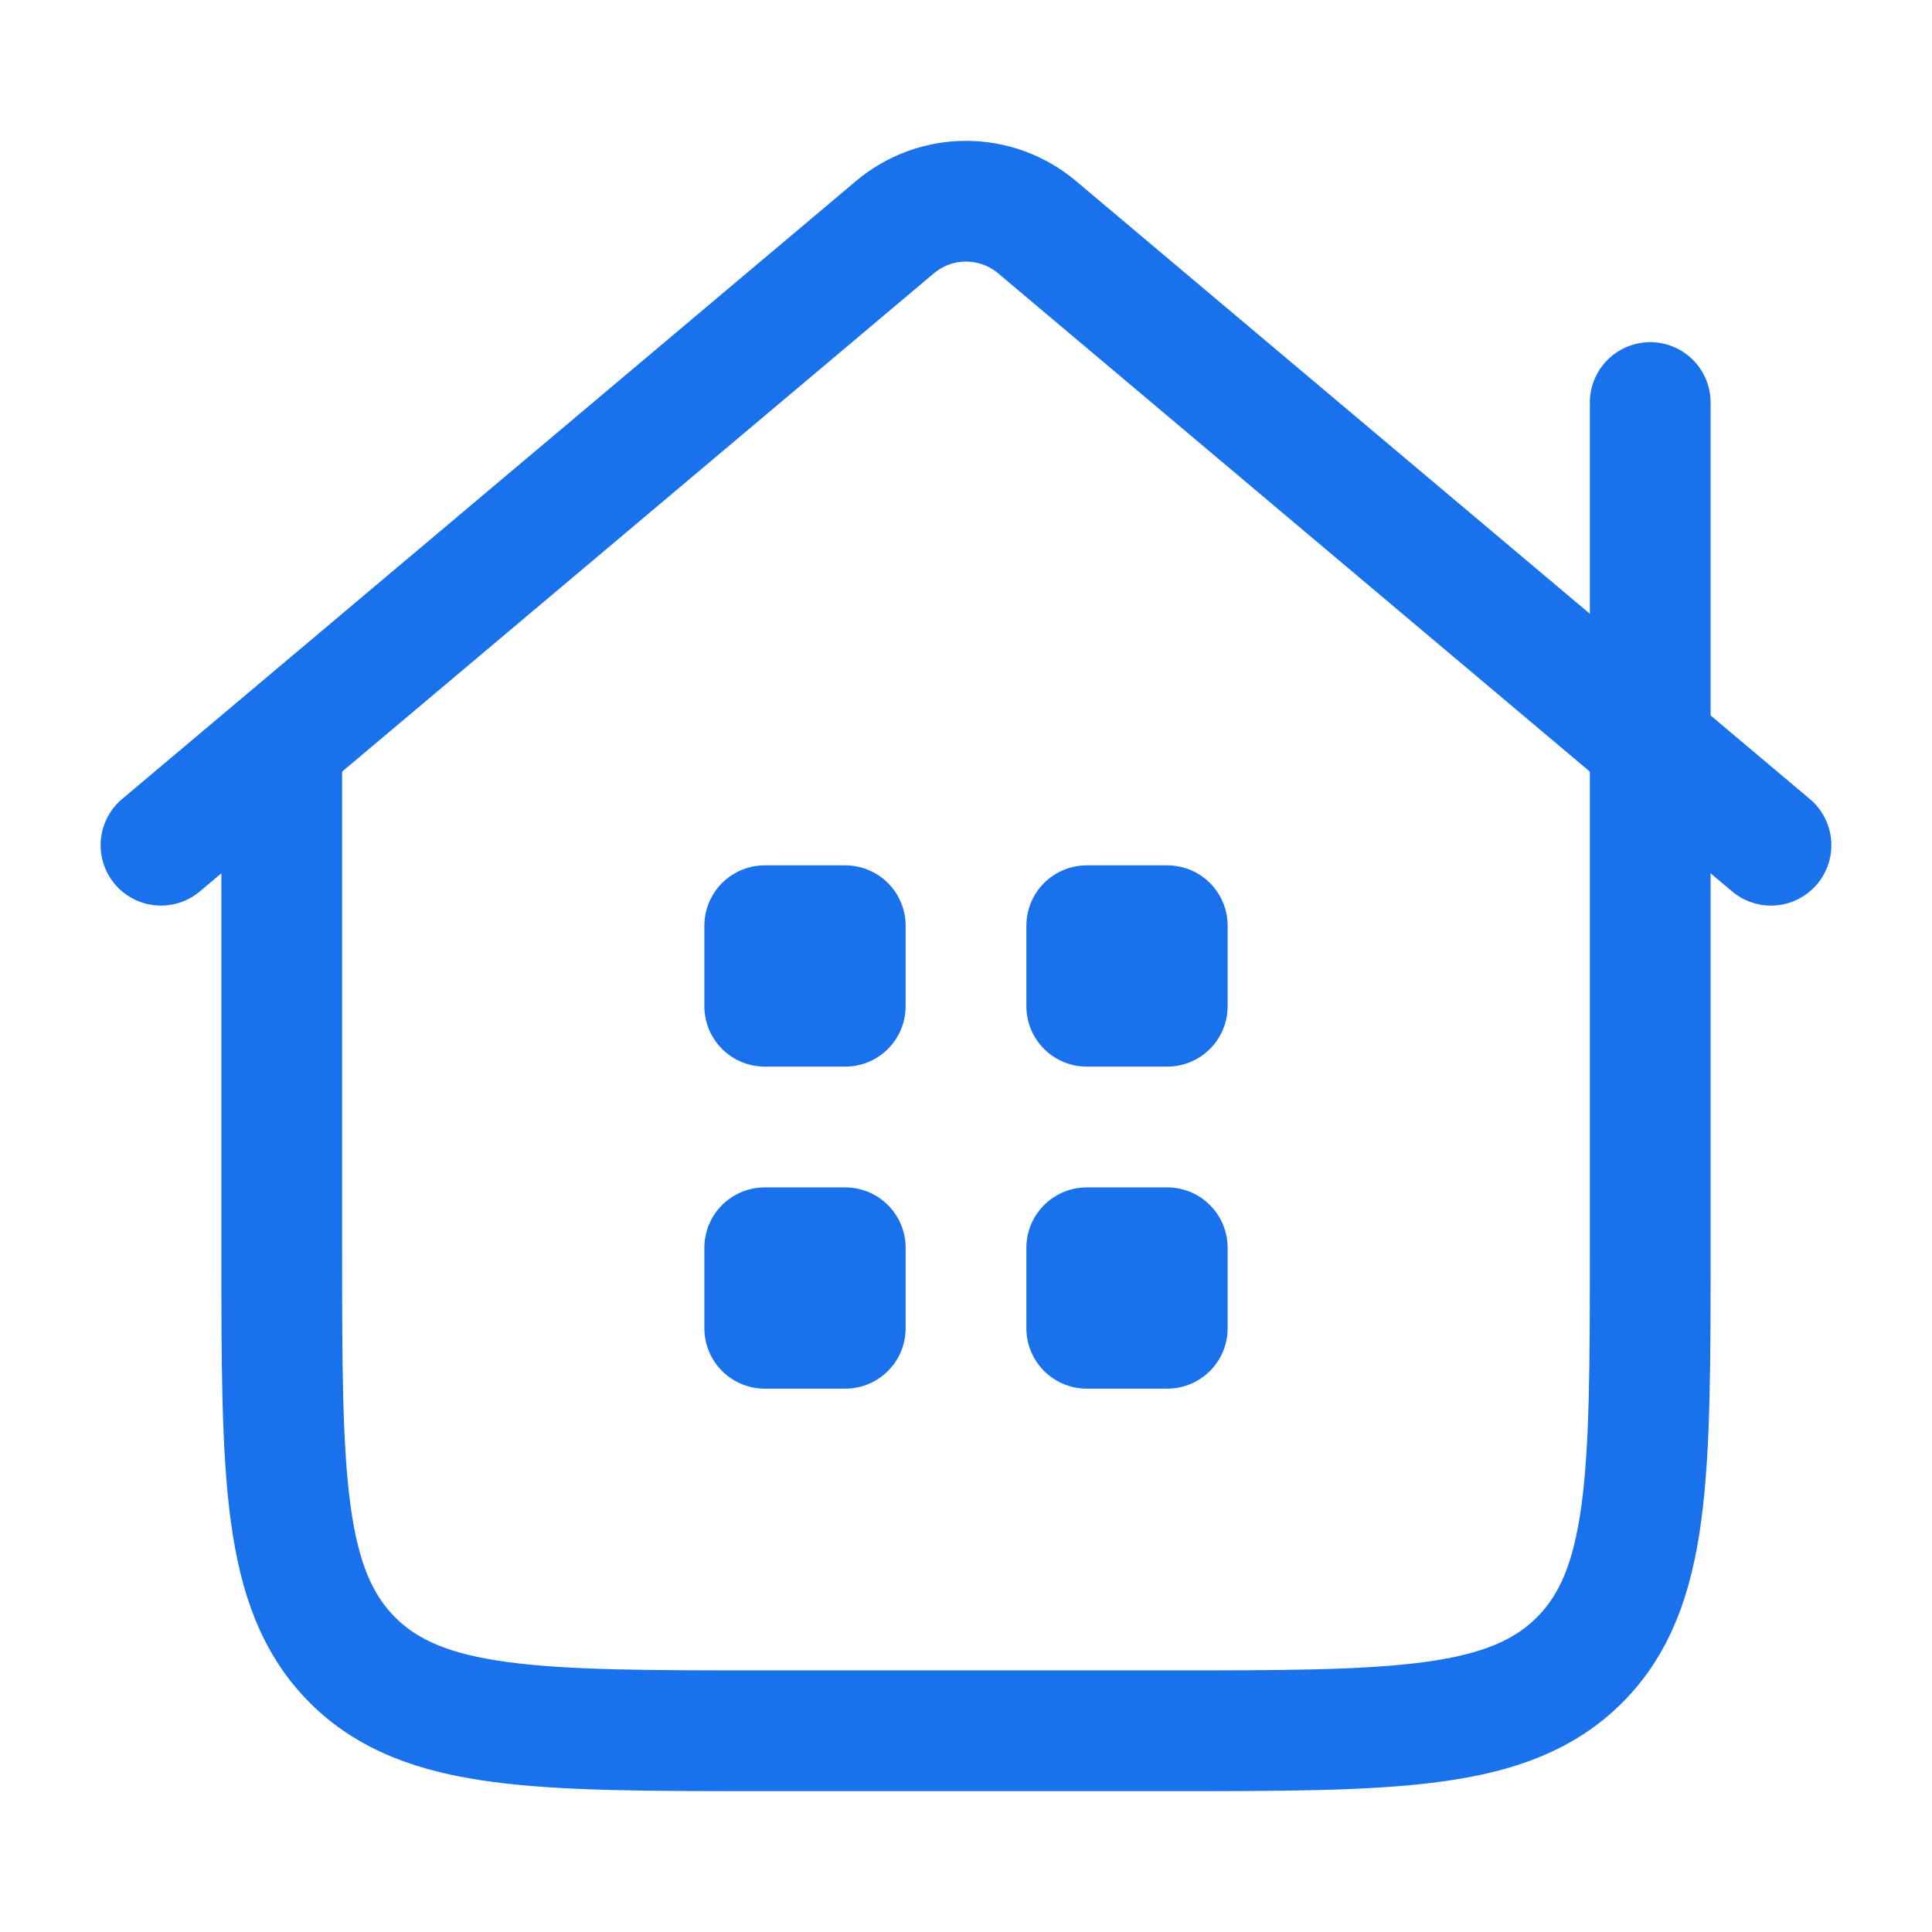
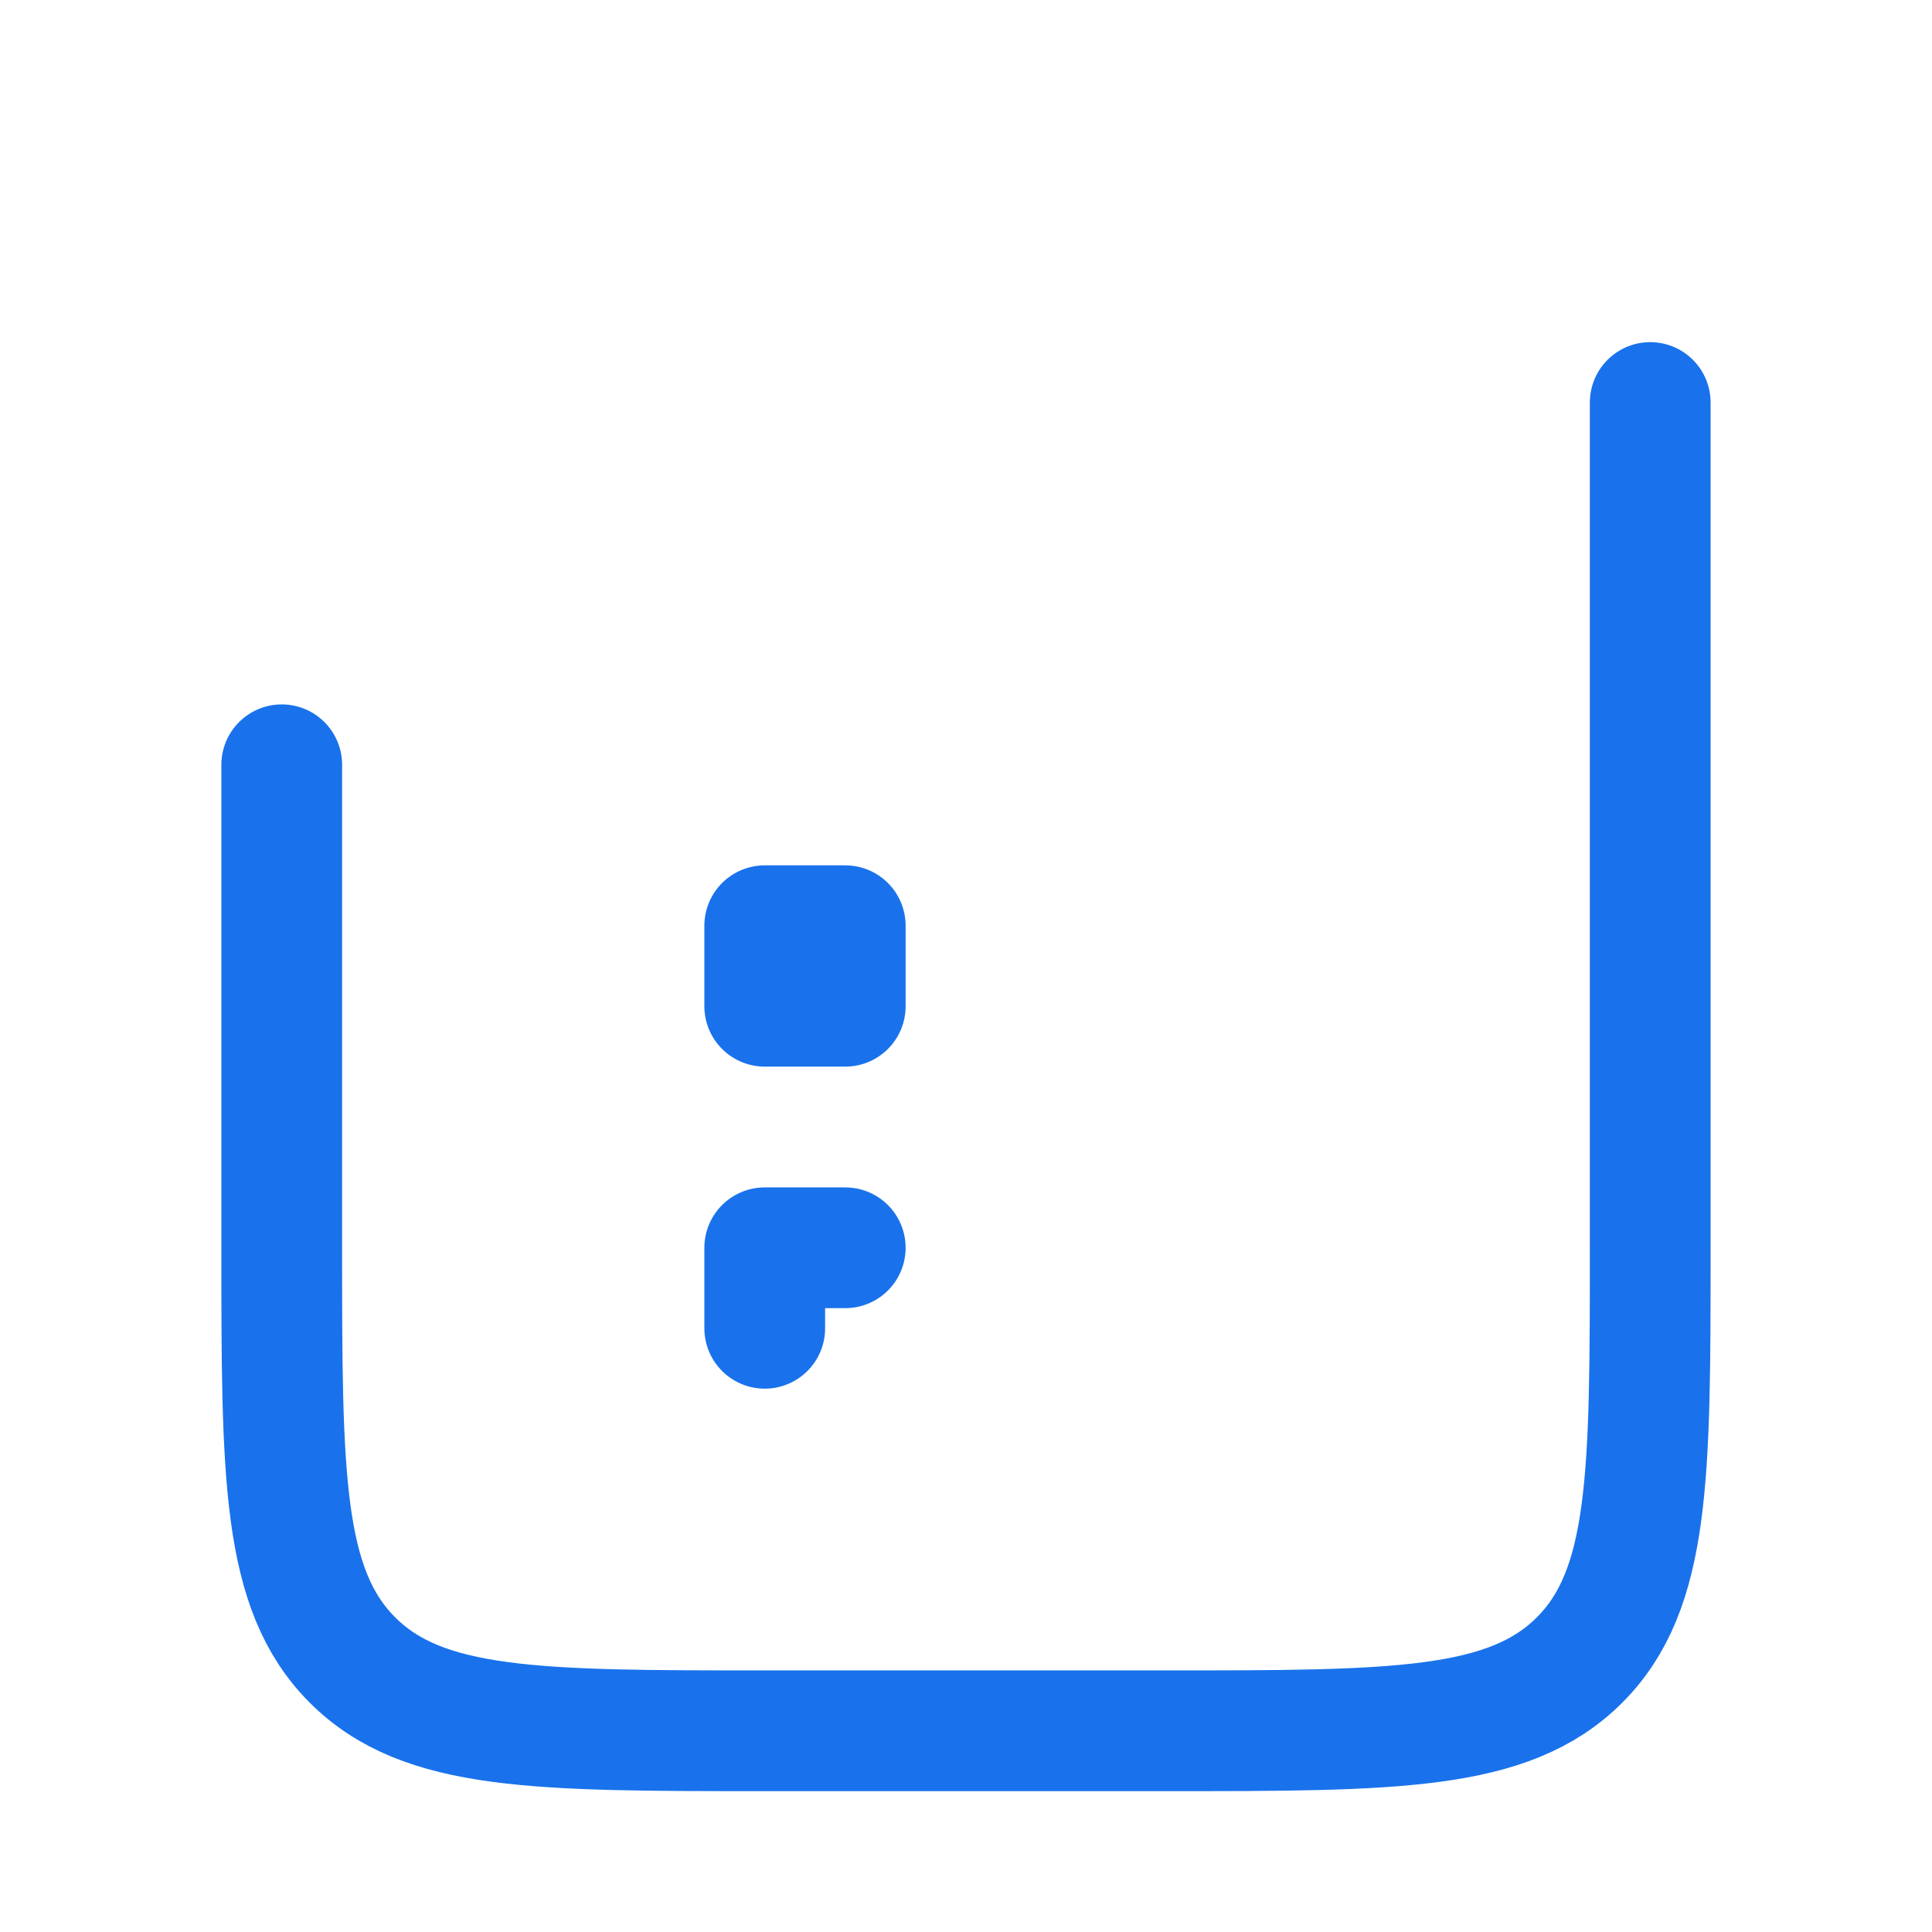
<svg xmlns="http://www.w3.org/2000/svg" width="52" height="52" viewBox="0 0 52 52" fill="none">
-   <path d="M47.666 22.749L27.912 6.114C27.377 5.663 26.699 5.416 26 5.416C25.3 5.416 24.623 5.663 24.088 6.114L4.333 22.749" stroke="#1972EB" stroke-width="3.25" stroke-linecap="round" stroke-linejoin="round" />
  <path d="M44.416 10.834V33.584C44.416 39.712 44.416 42.776 42.513 44.68C40.609 46.584 37.544 46.584 31.416 46.584H20.583C14.455 46.584 11.391 46.584 9.487 44.68C7.583 42.776 7.583 39.712 7.583 33.584V20.584" stroke="#1972EB" stroke-width="3.25" stroke-linecap="round" stroke-linejoin="round" />
  <path d="M22.75 24.916H20.583V27.083H22.75V24.916Z" stroke="#1972EB" stroke-width="3.25" stroke-linecap="round" stroke-linejoin="round" />
-   <path d="M31.417 24.916H29.25V27.083H31.417V24.916Z" stroke="#1972EB" stroke-width="3.25" stroke-linecap="round" stroke-linejoin="round" />
-   <path d="M22.75 33.584H20.583V35.751H22.75V33.584Z" stroke="#1972EB" stroke-width="3.25" stroke-linecap="round" stroke-linejoin="round" />
-   <path d="M31.417 33.584H29.25V35.751H31.417V33.584Z" stroke="#1972EB" stroke-width="3.25" stroke-linecap="round" stroke-linejoin="round" />
+   <path d="M22.75 33.584H20.583V35.751V33.584Z" stroke="#1972EB" stroke-width="3.25" stroke-linecap="round" stroke-linejoin="round" />
</svg>